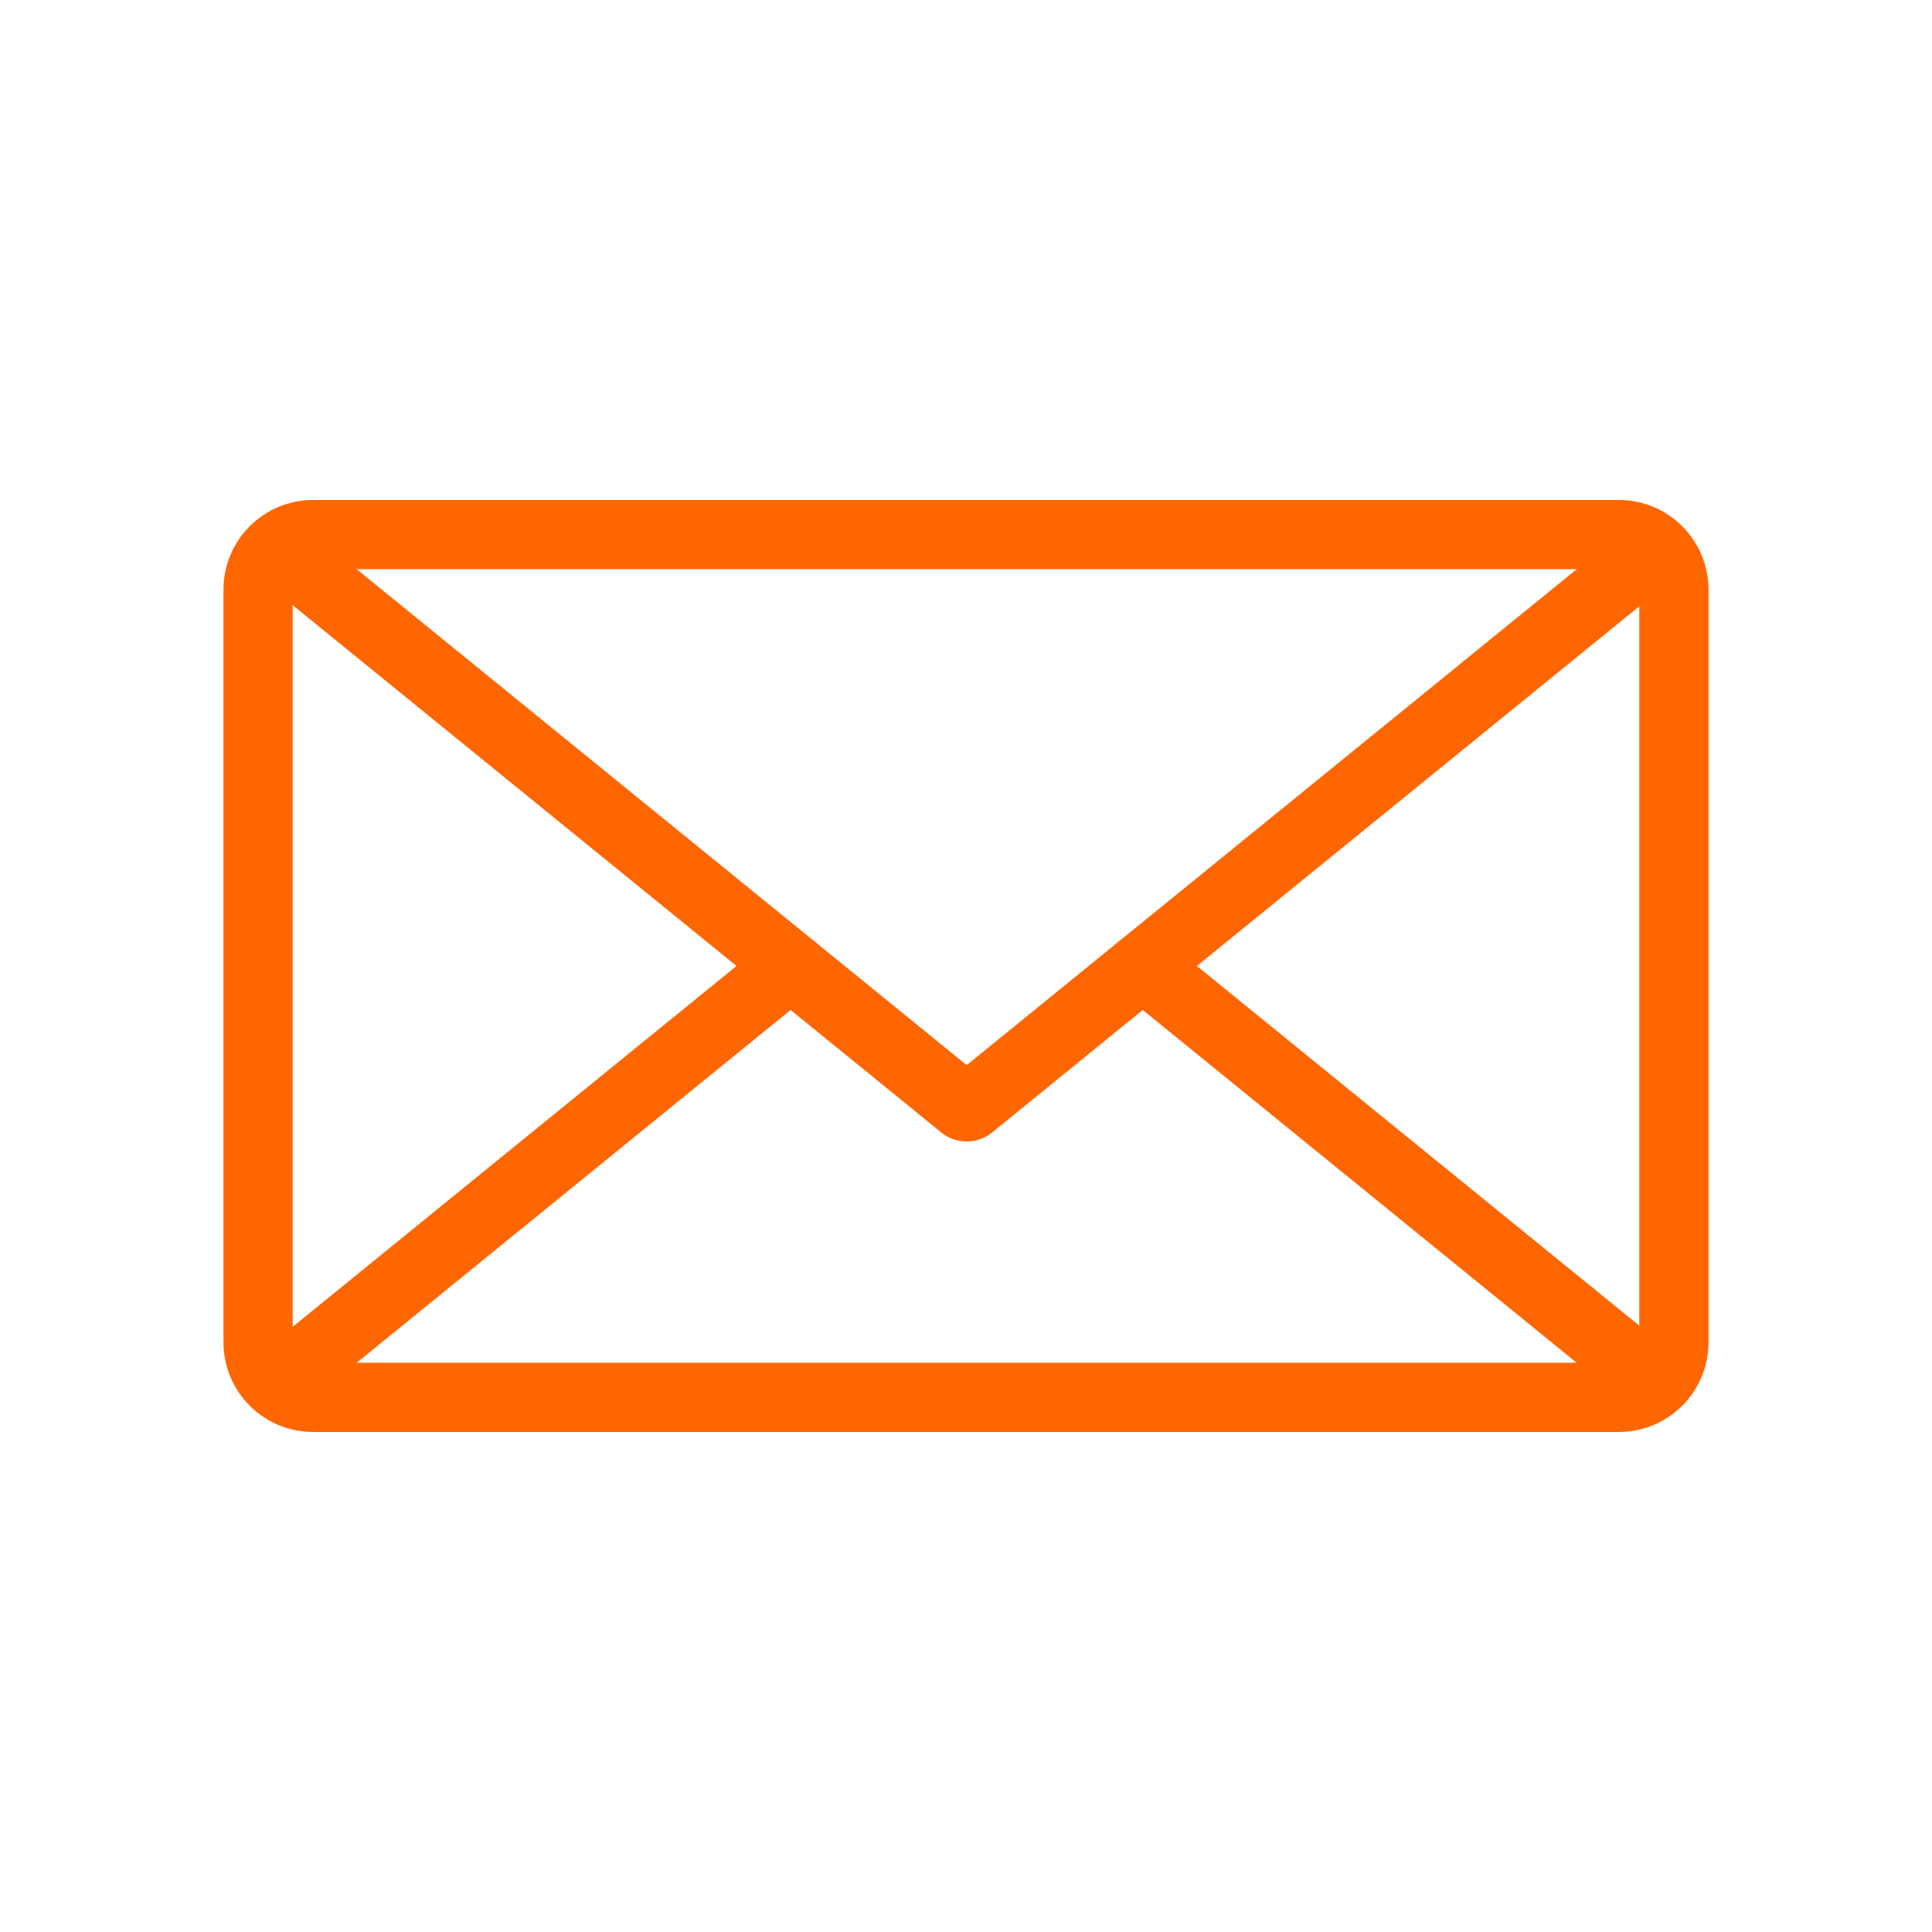
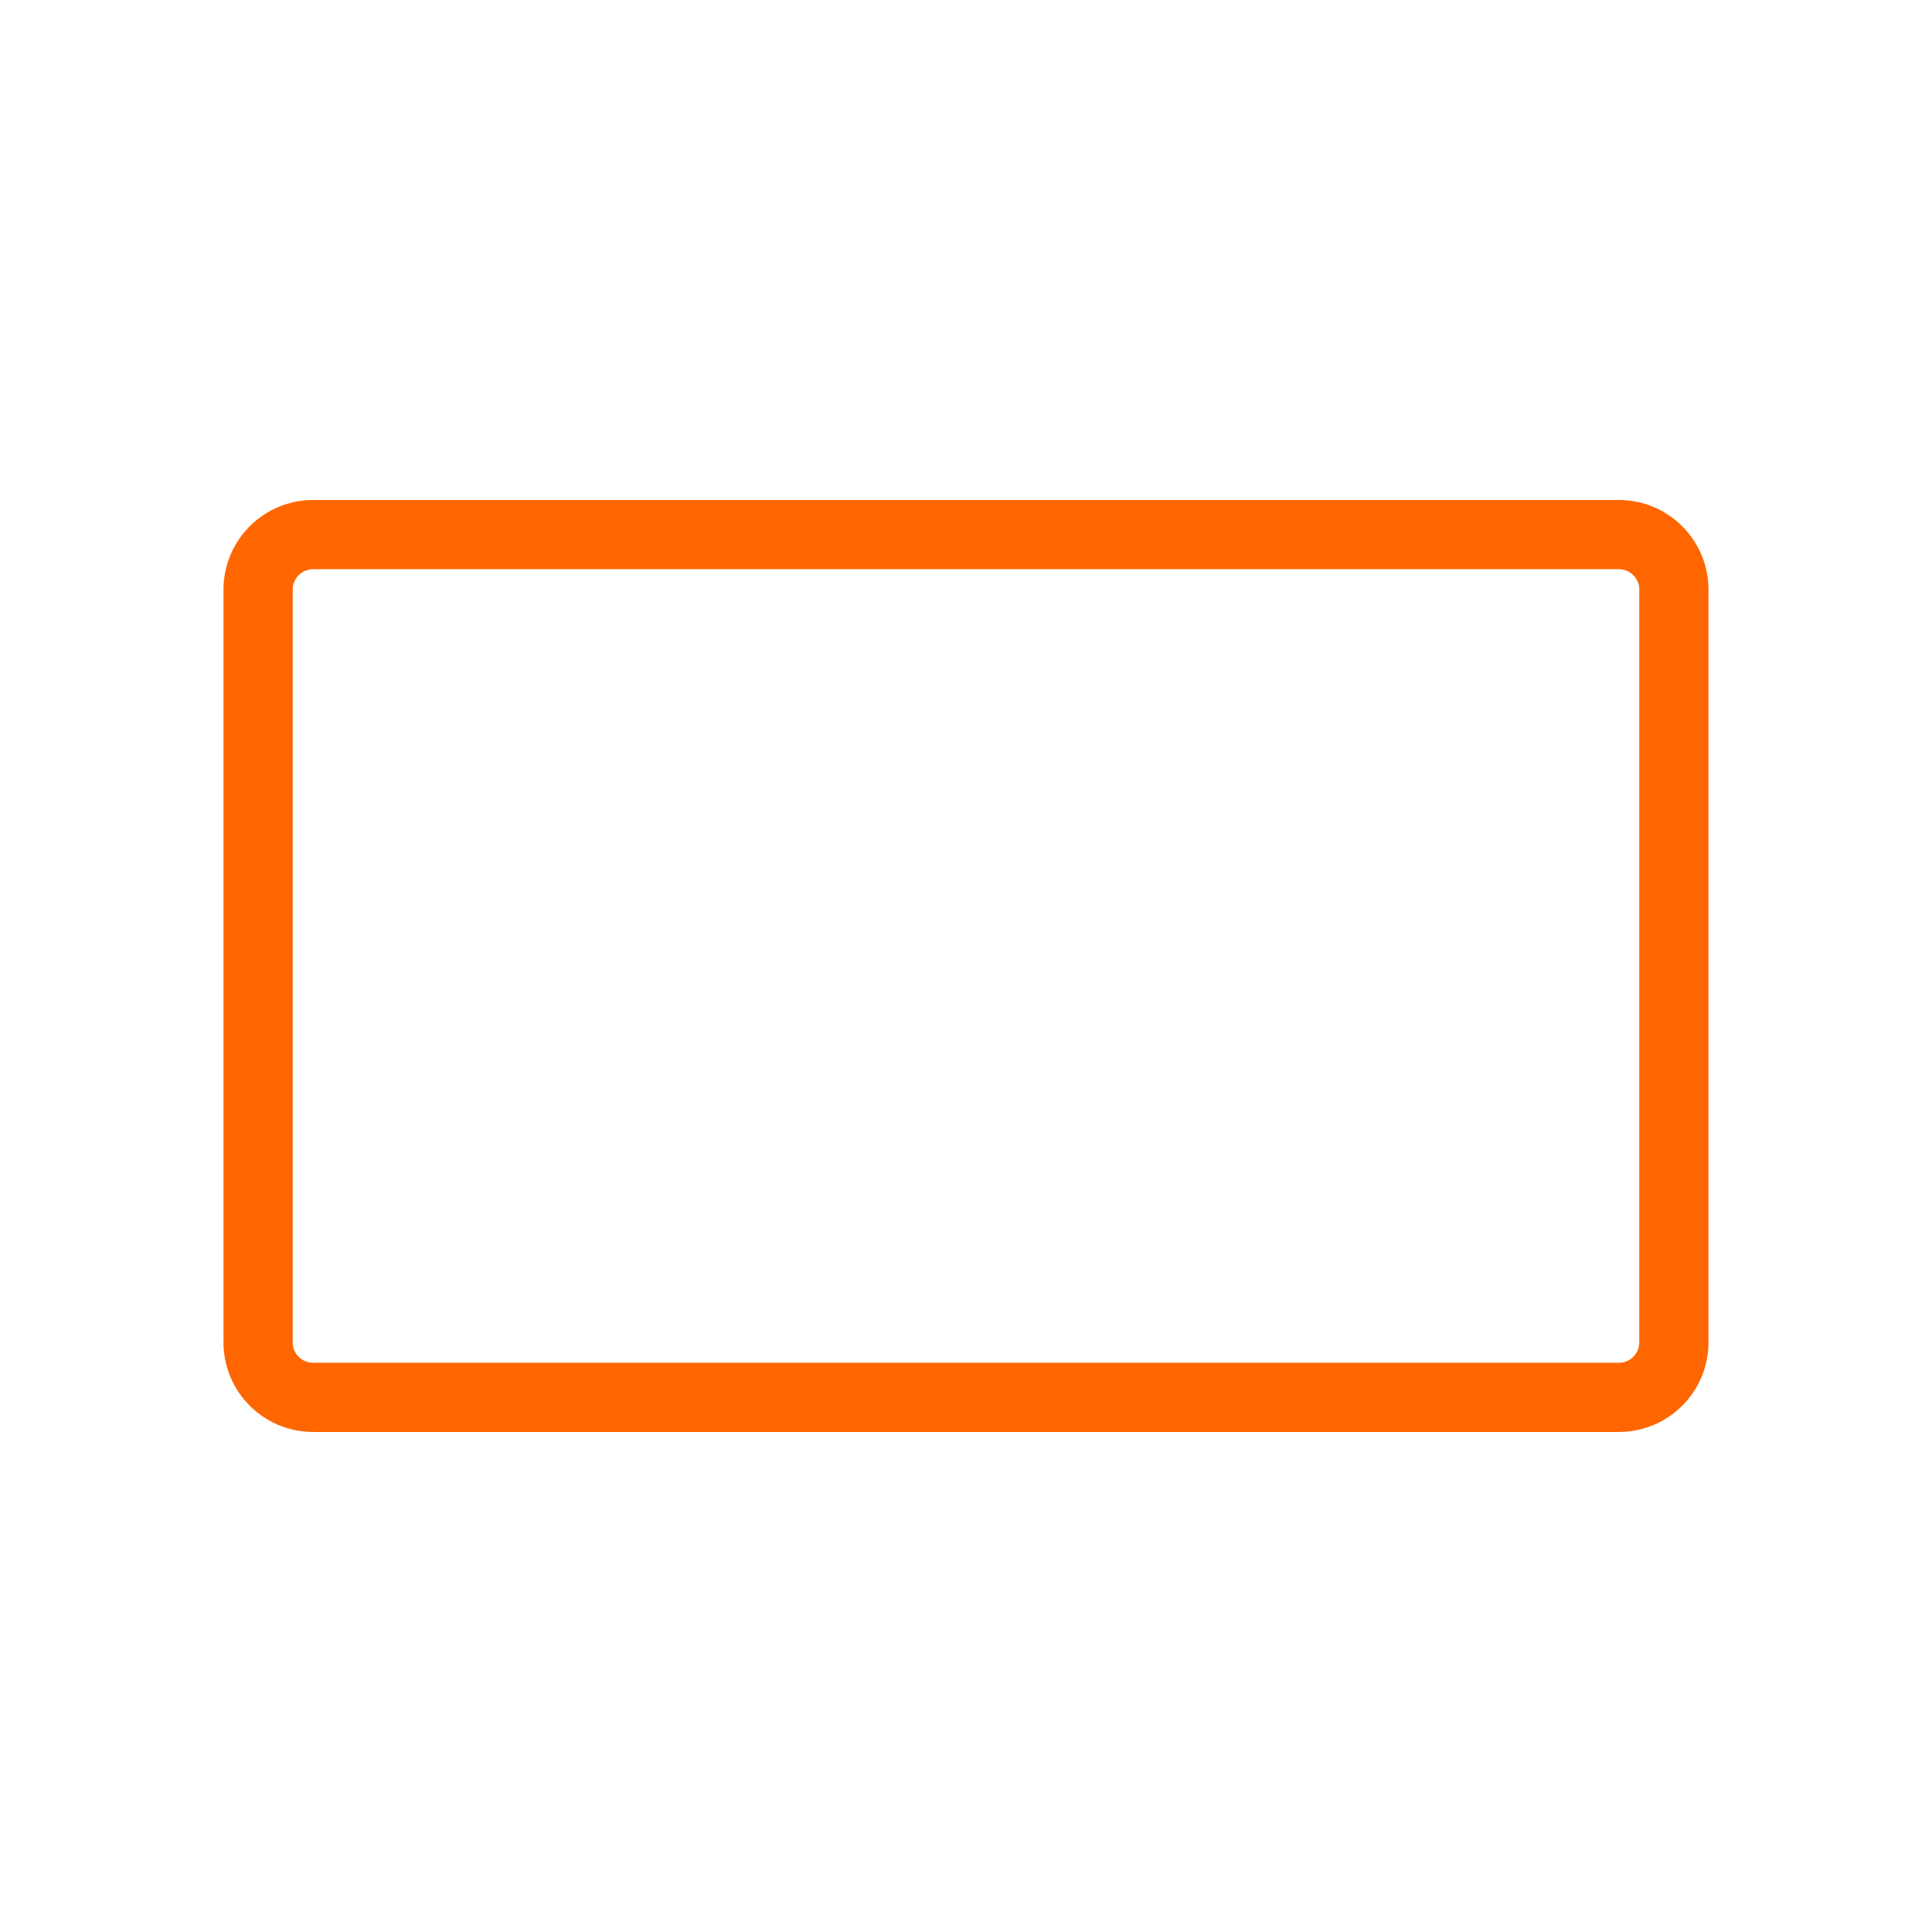
<svg xmlns="http://www.w3.org/2000/svg" width="100%" height="100%" viewBox="0 0 1000 1000" version="1.1" xml:space="preserve" style="fill-rule:evenodd;clip-rule:evenodd;stroke-linecap:round;stroke-linejoin:round;stroke-miterlimit:1.5;">
-   <rect id="Artboard1" x="0" y="0" width="1000" height="1000" style="fill:none;" />
  <g id="Artboard11">
    <g transform="matrix(2.756,0,0,2.756,-838.045,-803.579)">
      <path d="M608.115,391.978C613.822,391.978 618.449,396.605 618.449,402.312L618.449,543.677C618.449,549.384 613.822,554.011 608.115,554.011L362.885,554.011C357.178,554.011 352.551,549.384 352.551,543.677L352.551,402.312C352.551,396.605 357.178,391.978 362.885,391.978L608.115,391.978Z" style="fill:none;" />
      <clipPath id="_clip1">
-         <path d="M608.115,391.978C613.822,391.978 618.449,396.605 618.449,402.312L618.449,543.677C618.449,549.384 613.822,554.011 608.115,554.011L362.885,554.011C357.178,554.011 352.551,549.384 352.551,543.677L352.551,402.312C352.551,396.605 357.178,391.978 362.885,391.978L608.115,391.978Z" />
-       </clipPath>
+         </clipPath>
      <g clip-path="url(#_clip1)">
        <g transform="matrix(1,0,0,1,-321.235,0)">
          <g transform="matrix(-1.157,1.41727e-16,-1.24508e-16,-1.017,1356.27,900.322)">
            <path d="M446.129,420.313L474.849,393.751L503.569,420.313" style="fill:none;stroke:rgb(255,102,0);stroke-width:11.93px;" />
          </g>
          <g transform="matrix(-1.157,1.41727e-16,-1.24508e-16,-1.017,1356.27,900.322)">
            <path d="M503.569,420.313L589.729,500L359.97,500L446.129,420.313" style="fill:none;stroke:rgb(255,102,0);stroke-width:11.93px;" />
          </g>
          <g transform="matrix(-1.157,-1.41727e-16,-1.24508e-16,1.017,1356.27,45.667)">
-             <path d="M503.569,420.313L589.729,500L359.97,500L446.129,420.313" style="fill:none;stroke:rgb(255,102,0);stroke-width:11.93px;" />
+             <path d="M503.569,420.313L589.729,500L446.129,420.313" style="fill:none;stroke:rgb(255,102,0);stroke-width:11.93px;" />
          </g>
        </g>
      </g>
      <path d="M608.115,391.978C613.822,391.978 618.449,396.605 618.449,402.312L618.449,543.677C618.449,549.384 613.822,554.011 608.115,554.011L362.885,554.011C357.178,554.011 352.551,549.384 352.551,543.677L352.551,402.312C352.551,396.605 357.178,391.978 362.885,391.978L608.115,391.978Z" style="fill:none;stroke:rgb(255,102,0);stroke-width:13px;" />
    </g>
  </g>
</svg>